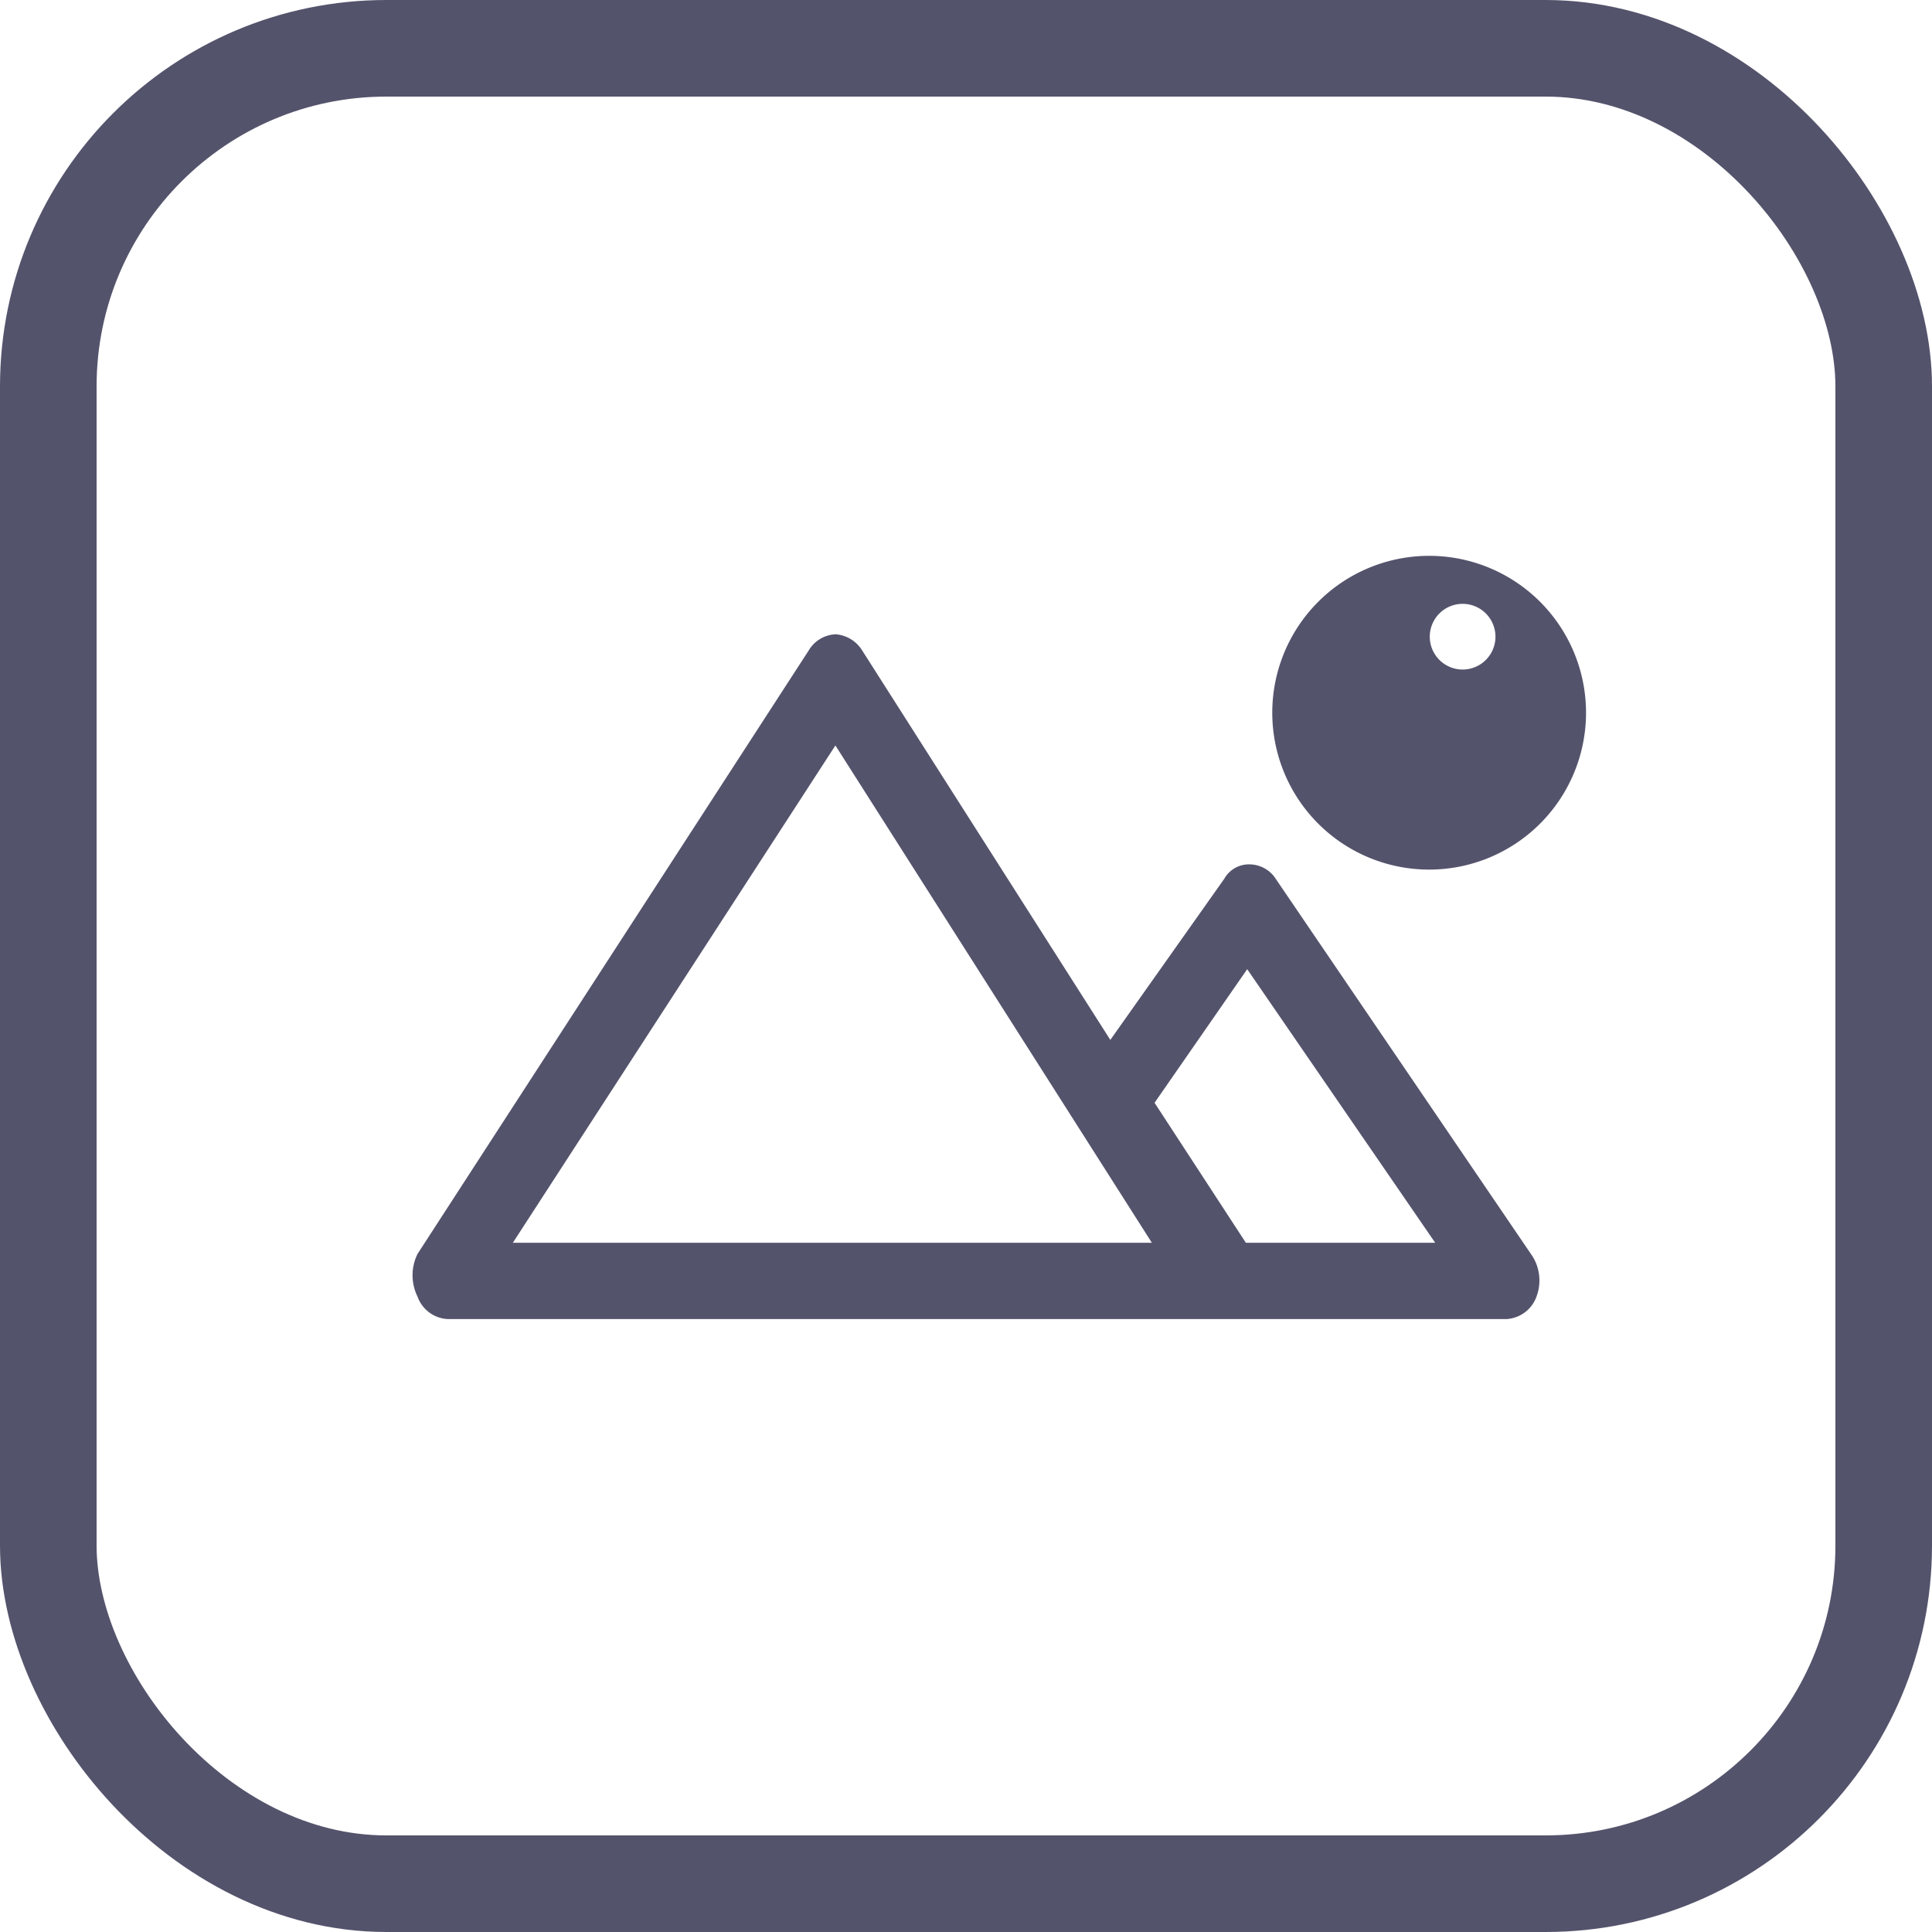
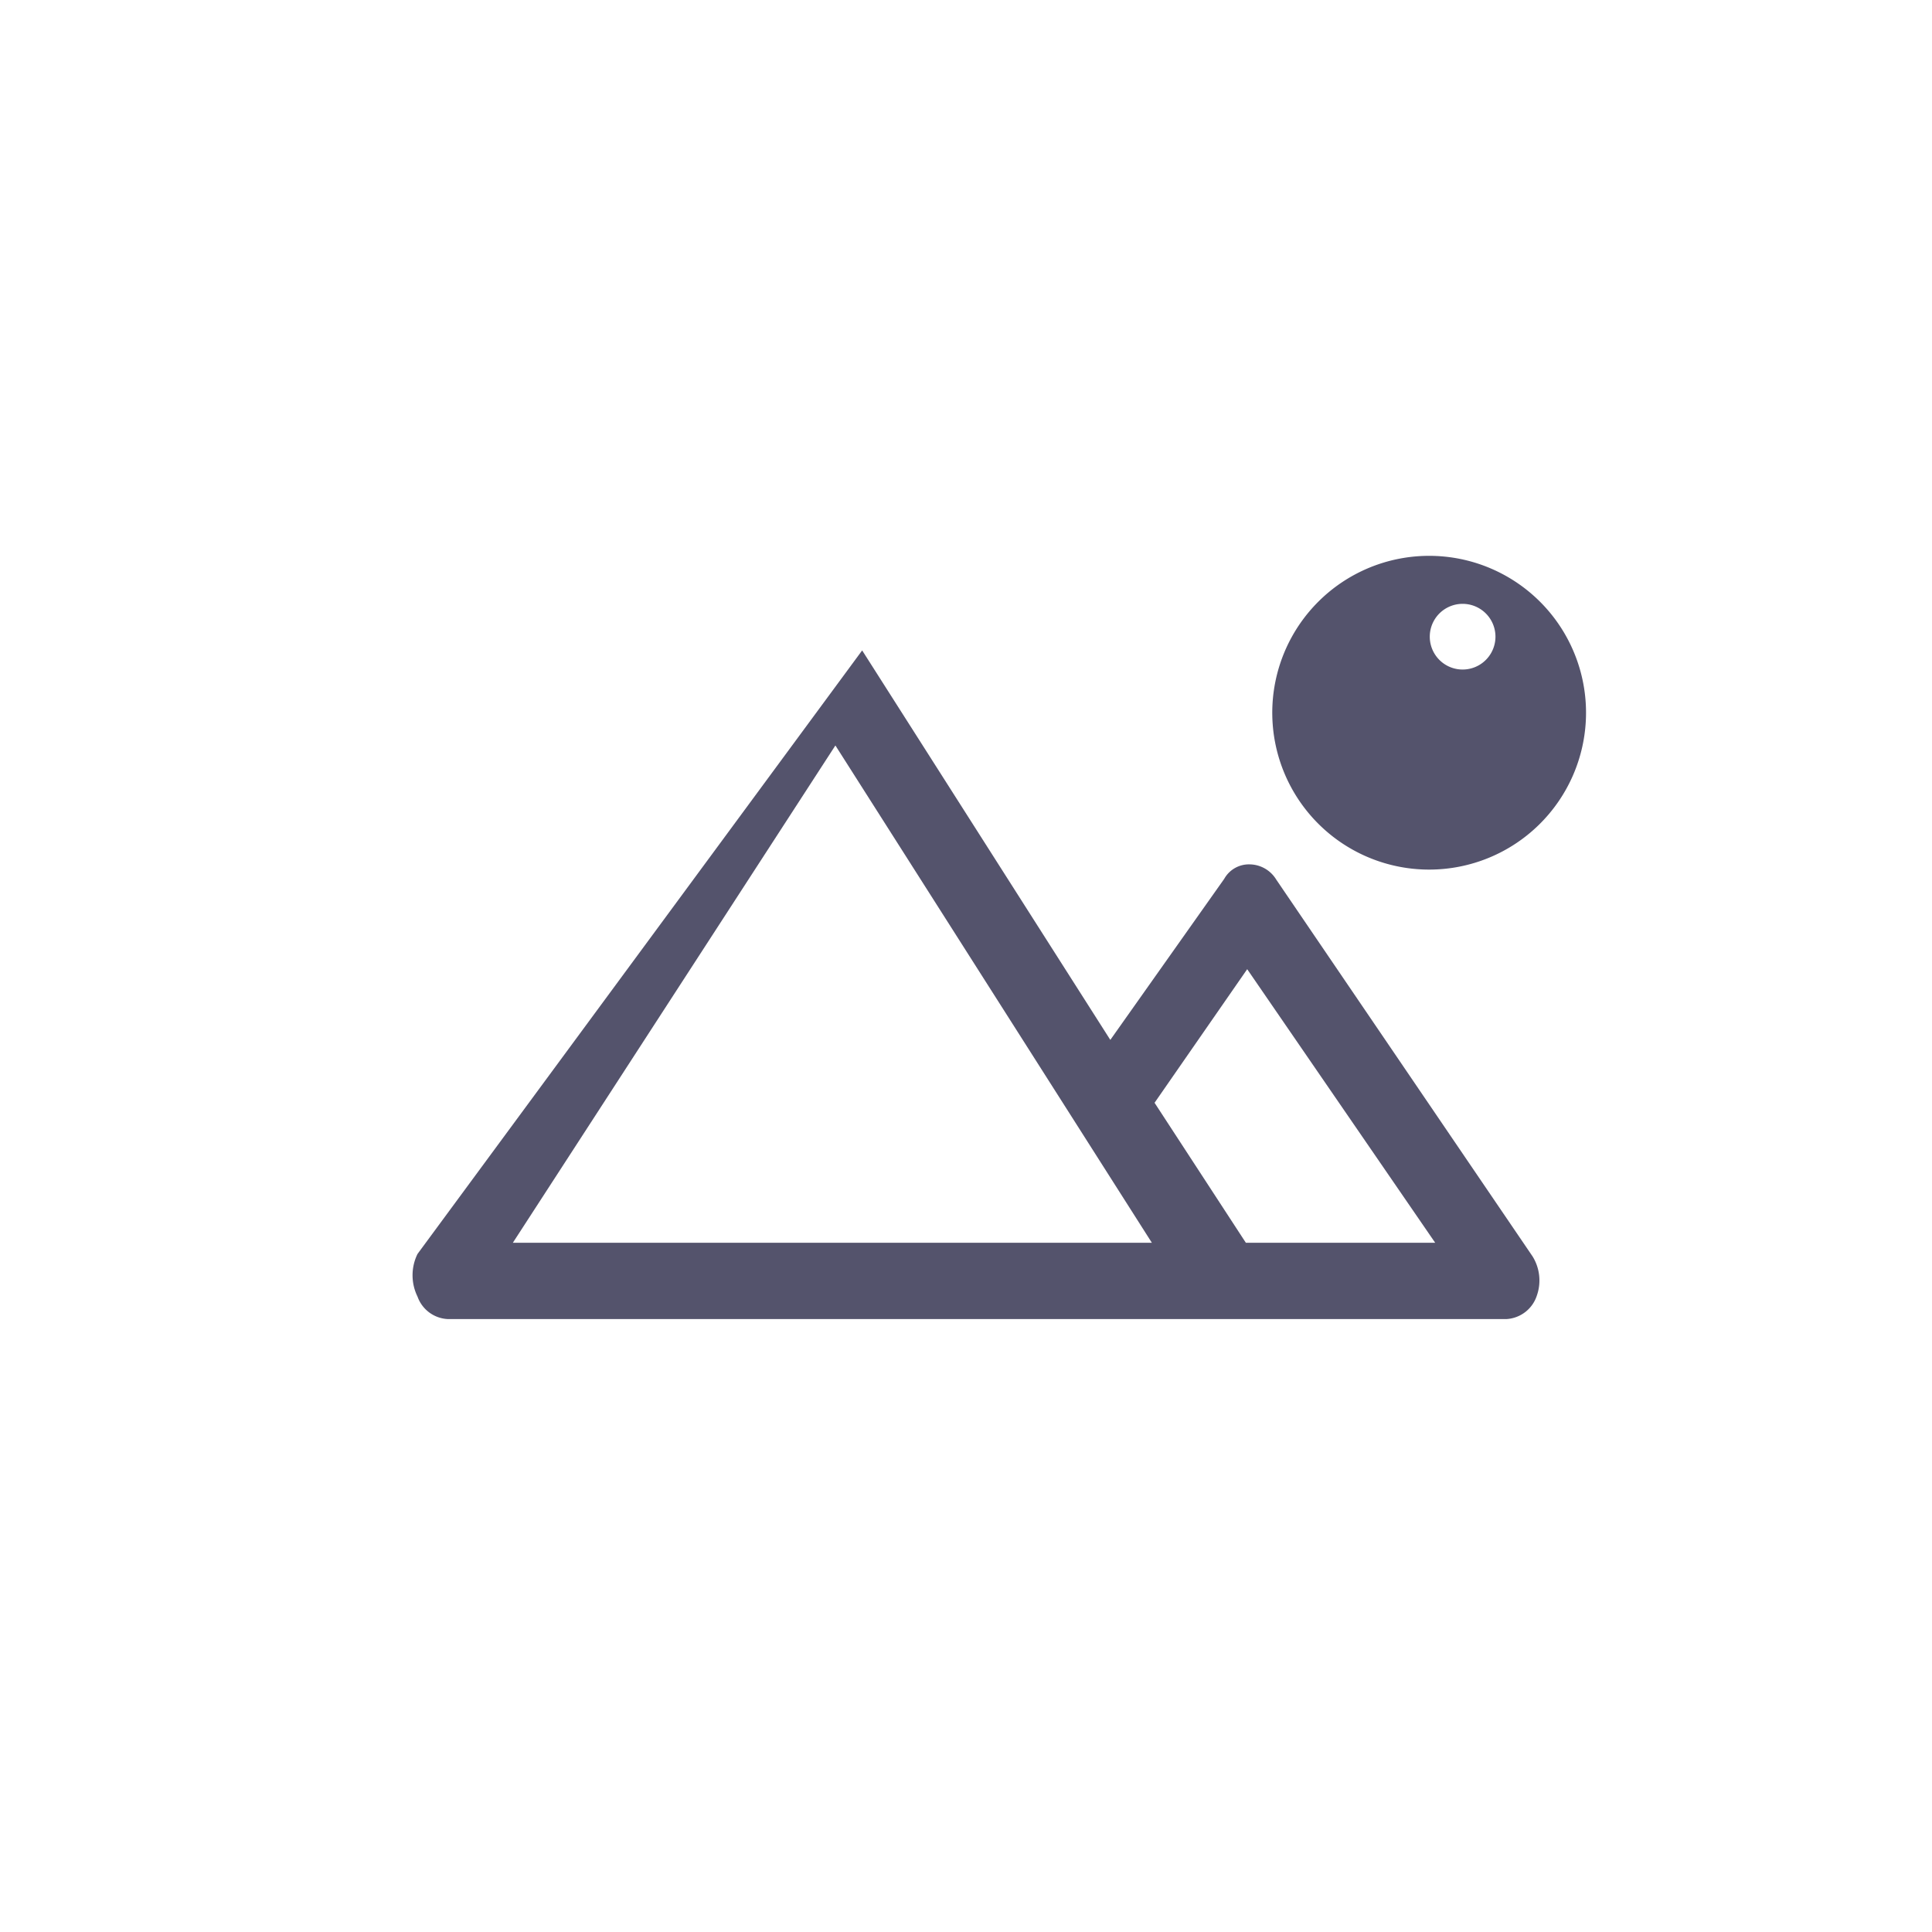
<svg xmlns="http://www.w3.org/2000/svg" width="20" height="20" viewBox="0 0 20 20">
  <defs>
    <style>.a,.d{fill:none;}.a{stroke:#54536c;}.b{fill:#54536c;}.c{stroke:none;}</style>
  </defs>
  <g transform="translate(3693.45 -1373)">
    <g class="a" transform="translate(-3693.45 1373)">
      <rect class="c" width="20" height="20" rx="4" />
-       <rect class="d" x="0.5" y="0.5" width="19" height="19" rx="3.5" />
    </g>
-     <path class="b" d="M19.271,18.879l-2.653-3.9a.327.327,0,0,0-.273-.158.293.293,0,0,0-.266.15L14.9,16.638l-2.569-4.032a.356.356,0,0,0-.273-.167.341.341,0,0,0-.28.167L7.728,18.854a.5.5,0,0,0,0,.441.35.35,0,0,0,.315.233H19a.352.352,0,0,0,.315-.242A.473.473,0,0,0,19.271,18.879ZM8.715,18.738l3.339-5.148,3.276,5.148Zm7.588,0-.945-1.449.959-1.383,1.946,2.832Z" transform="translate(-3696.856 1367.127)" />
+     <path class="b" d="M19.271,18.879l-2.653-3.9a.327.327,0,0,0-.273-.158.293.293,0,0,0-.266.15L14.9,16.638l-2.569-4.032L7.728,18.854a.5.5,0,0,0,0,.441.35.35,0,0,0,.315.233H19a.352.352,0,0,0,.315-.242A.473.473,0,0,0,19.271,18.879ZM8.715,18.738l3.339-5.148,3.276,5.148Zm7.588,0-.945-1.449.959-1.383,1.946,2.832Z" transform="translate(-3696.856 1367.127)" />
    <path class="b" d="M22.083,14.249A1.624,1.624,0,1,1,23.7,12.666a1.624,1.624,0,0,1-1.616,1.583Zm0-2.407a.34.34,0,1,0,0-.008Z" transform="translate(-3700.732 1367.753)" />
  </g>
</svg>